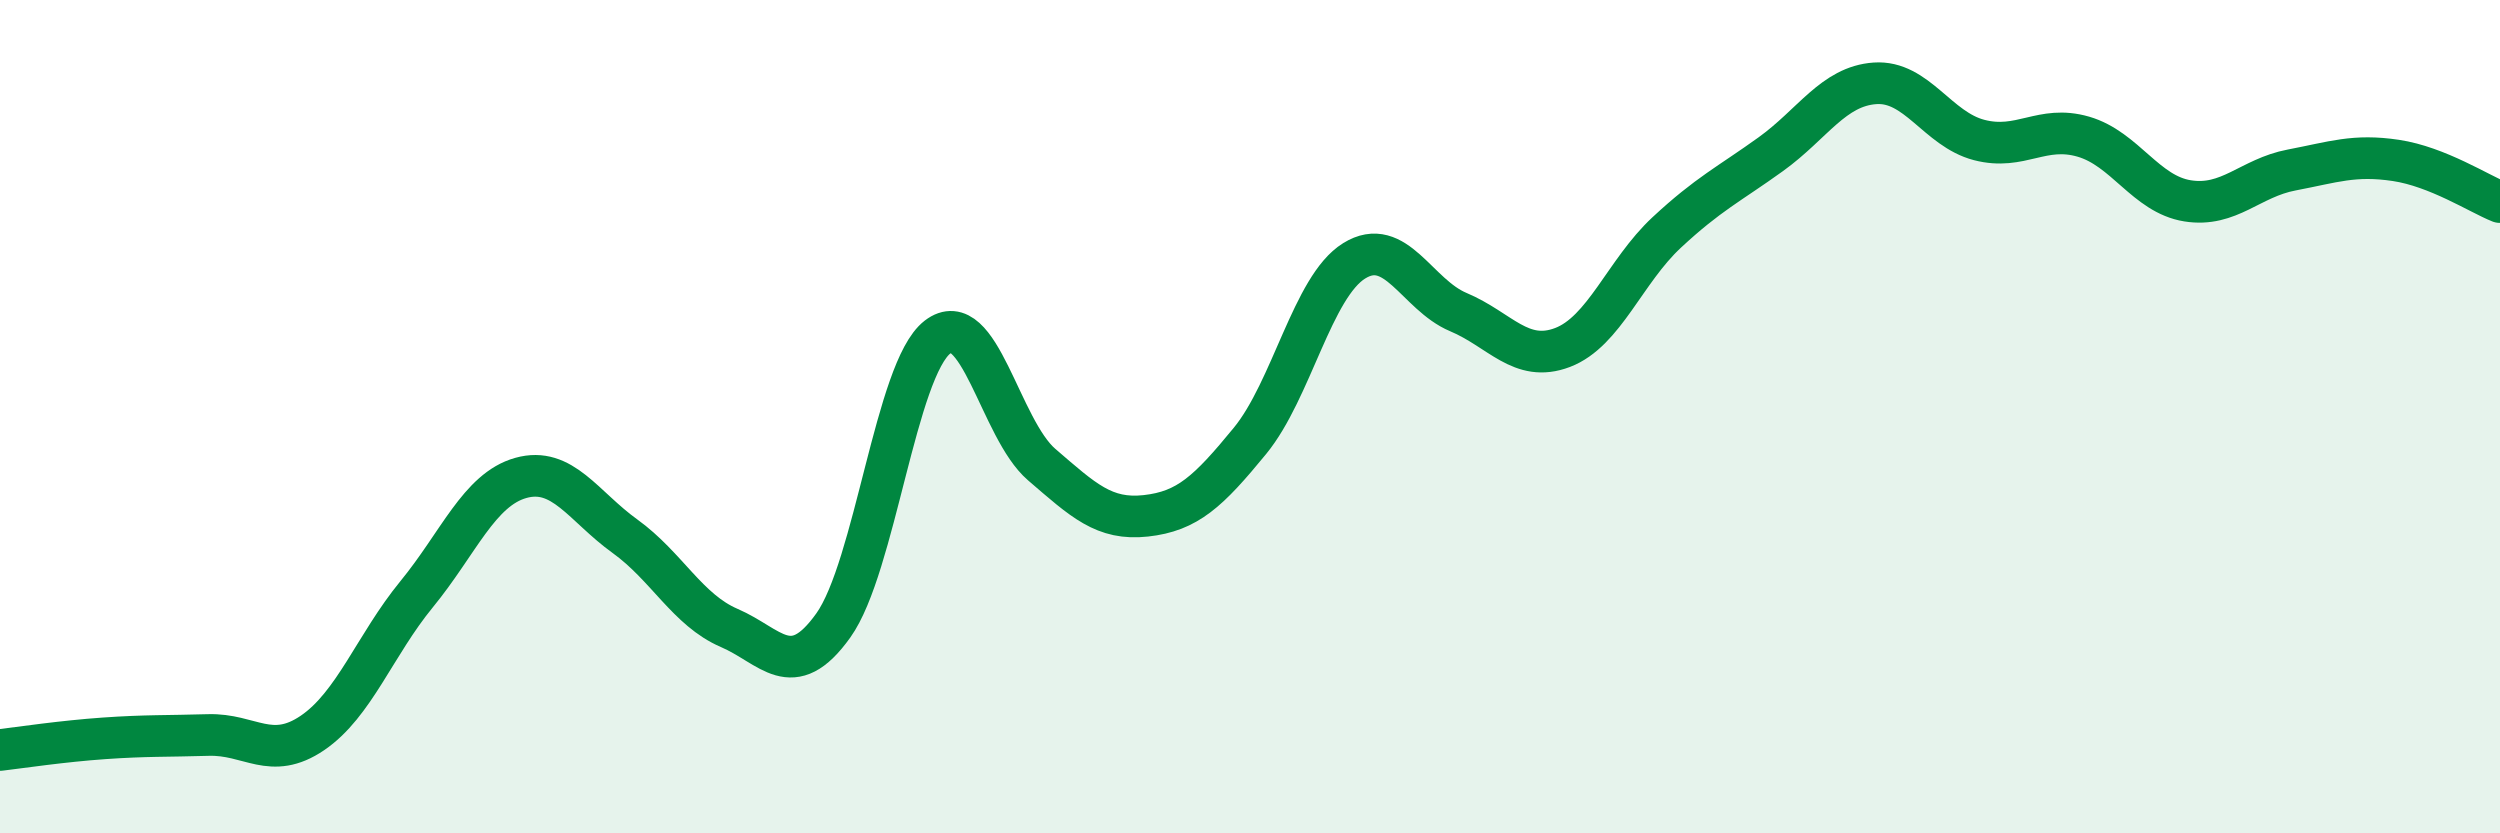
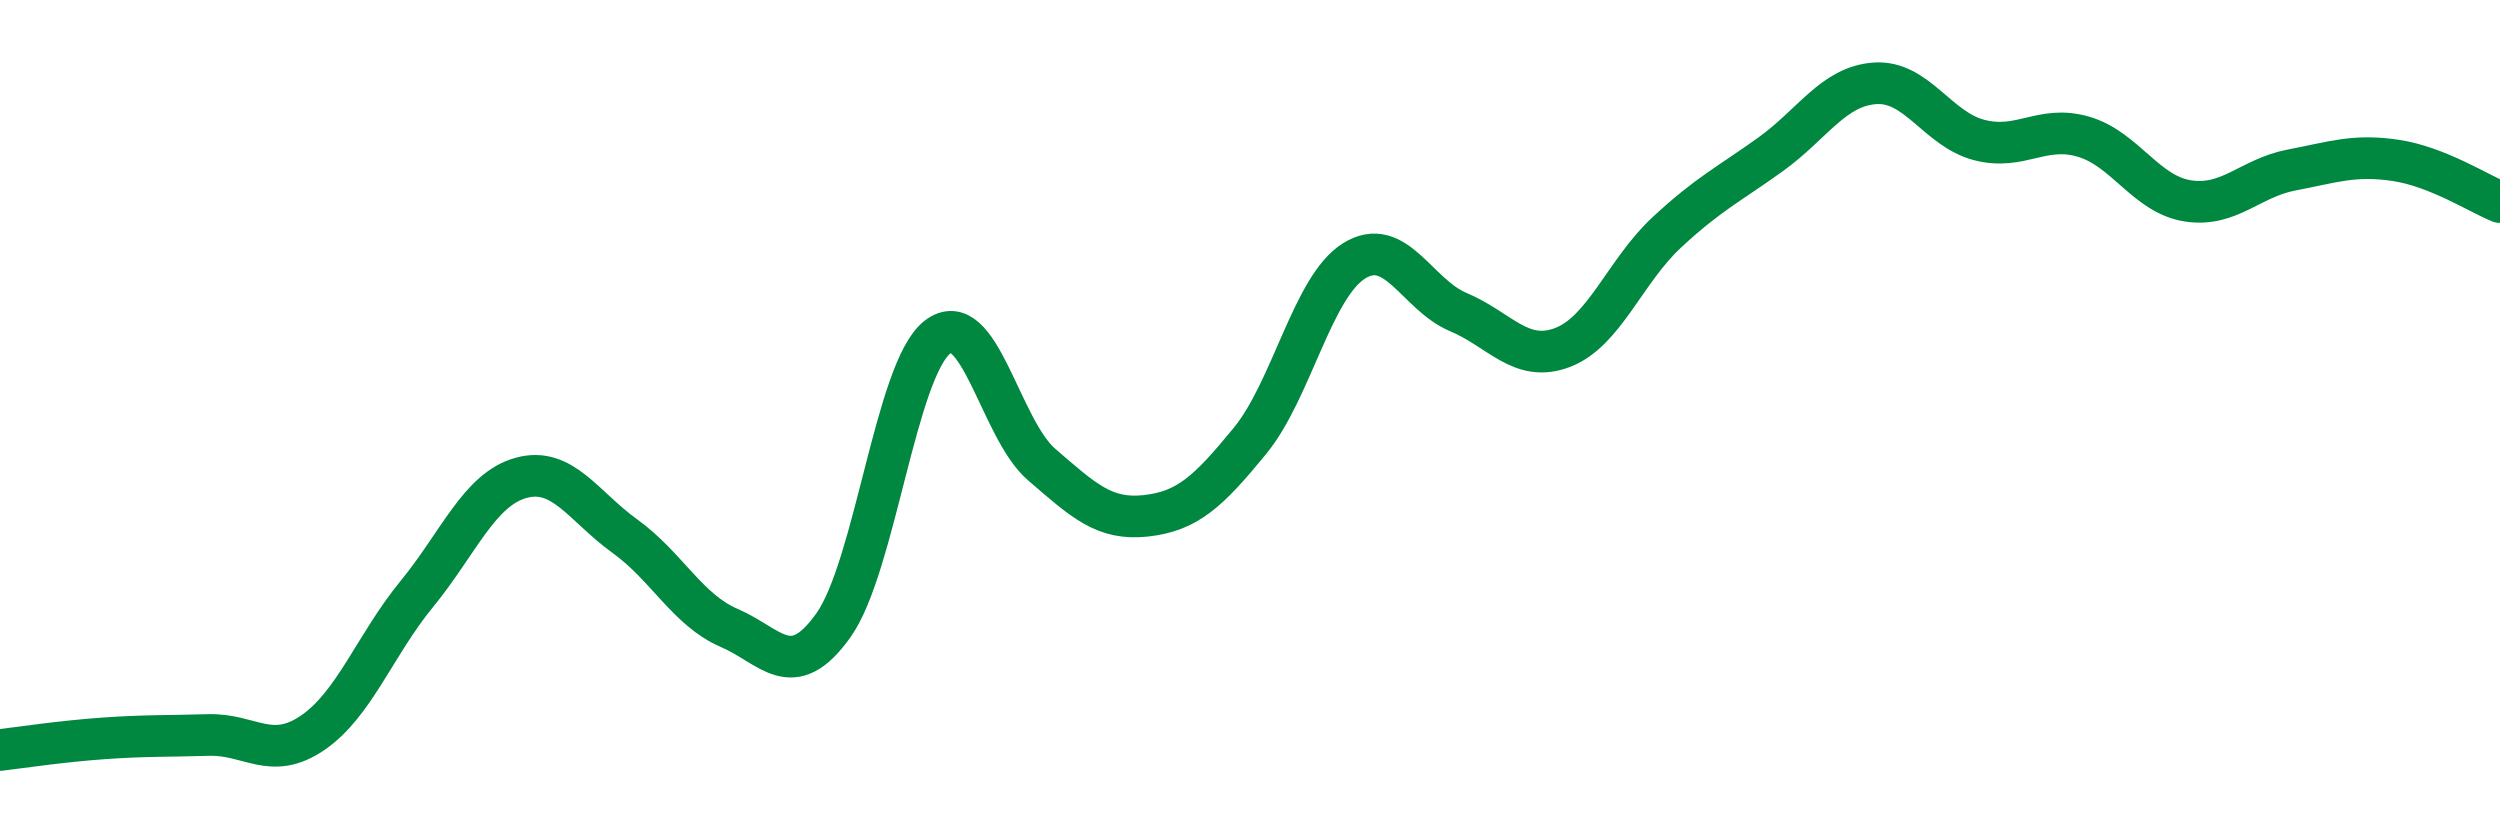
<svg xmlns="http://www.w3.org/2000/svg" width="60" height="20" viewBox="0 0 60 20">
-   <path d="M 0,18 C 0.5,17.94 1.5,17.79 2.5,17.72 C 3.5,17.65 4,17.67 5,17.64 C 6,17.61 6.5,18.27 7.5,17.59 C 8.5,16.91 9,15.48 10,14.26 C 11,13.04 11.5,11.75 12.5,11.47 C 13.5,11.19 14,12.15 15,12.87 C 16,13.59 16.5,14.64 17.5,15.07 C 18.5,15.5 19,16.41 20,15.01 C 21,13.61 21.5,8.86 22.5,8.09 C 23.5,7.32 24,10.29 25,11.15 C 26,12.01 26.5,12.49 27.5,12.38 C 28.5,12.27 29,11.8 30,10.58 C 31,9.36 31.5,6.88 32.5,6.26 C 33.5,5.64 34,7.07 35,7.49 C 36,7.91 36.5,8.72 37.5,8.34 C 38.5,7.96 39,6.51 40,5.58 C 41,4.65 41.5,4.42 42.5,3.7 C 43.5,2.98 44,2.07 45,2 C 46,1.93 46.5,3.1 47.5,3.36 C 48.5,3.62 49,2.99 50,3.28 C 51,3.57 51.5,4.66 52.5,4.82 C 53.5,4.98 54,4.27 55,4.08 C 56,3.89 56.5,3.7 57.5,3.85 C 58.5,4 59.5,4.65 60,4.85L60 20L0 20Z" fill="#008740" opacity="0.1" stroke-linecap="round" stroke-linejoin="round" />
  <path d="M 0,18 C 0.5,17.94 1.5,17.79 2.5,17.72 C 3.5,17.65 4,17.67 5,17.64 C 6,17.61 6.5,18.27 7.5,17.59 C 8.5,16.91 9,15.48 10,14.26 C 11,13.04 11.5,11.75 12.5,11.47 C 13.5,11.19 14,12.15 15,12.87 C 16,13.59 16.5,14.64 17.5,15.07 C 18.5,15.5 19,16.41 20,15.01 C 21,13.61 21.5,8.86 22.5,8.09 C 23.5,7.32 24,10.29 25,11.15 C 26,12.01 26.5,12.49 27.5,12.38 C 28.5,12.27 29,11.8 30,10.58 C 31,9.36 31.5,6.88 32.5,6.26 C 33.5,5.64 34,7.07 35,7.49 C 36,7.91 36.5,8.72 37.5,8.34 C 38.5,7.96 39,6.51 40,5.58 C 41,4.65 41.5,4.42 42.5,3.7 C 43.5,2.98 44,2.07 45,2 C 46,1.93 46.5,3.1 47.5,3.36 C 48.5,3.62 49,2.99 50,3.28 C 51,3.57 51.5,4.66 52.5,4.82 C 53.5,4.98 54,4.27 55,4.08 C 56,3.89 56.5,3.7 57.5,3.85 C 58.5,4 59.5,4.65 60,4.85" stroke="#008740" stroke-width="1" fill="none" stroke-linecap="round" stroke-linejoin="round" />
</svg>